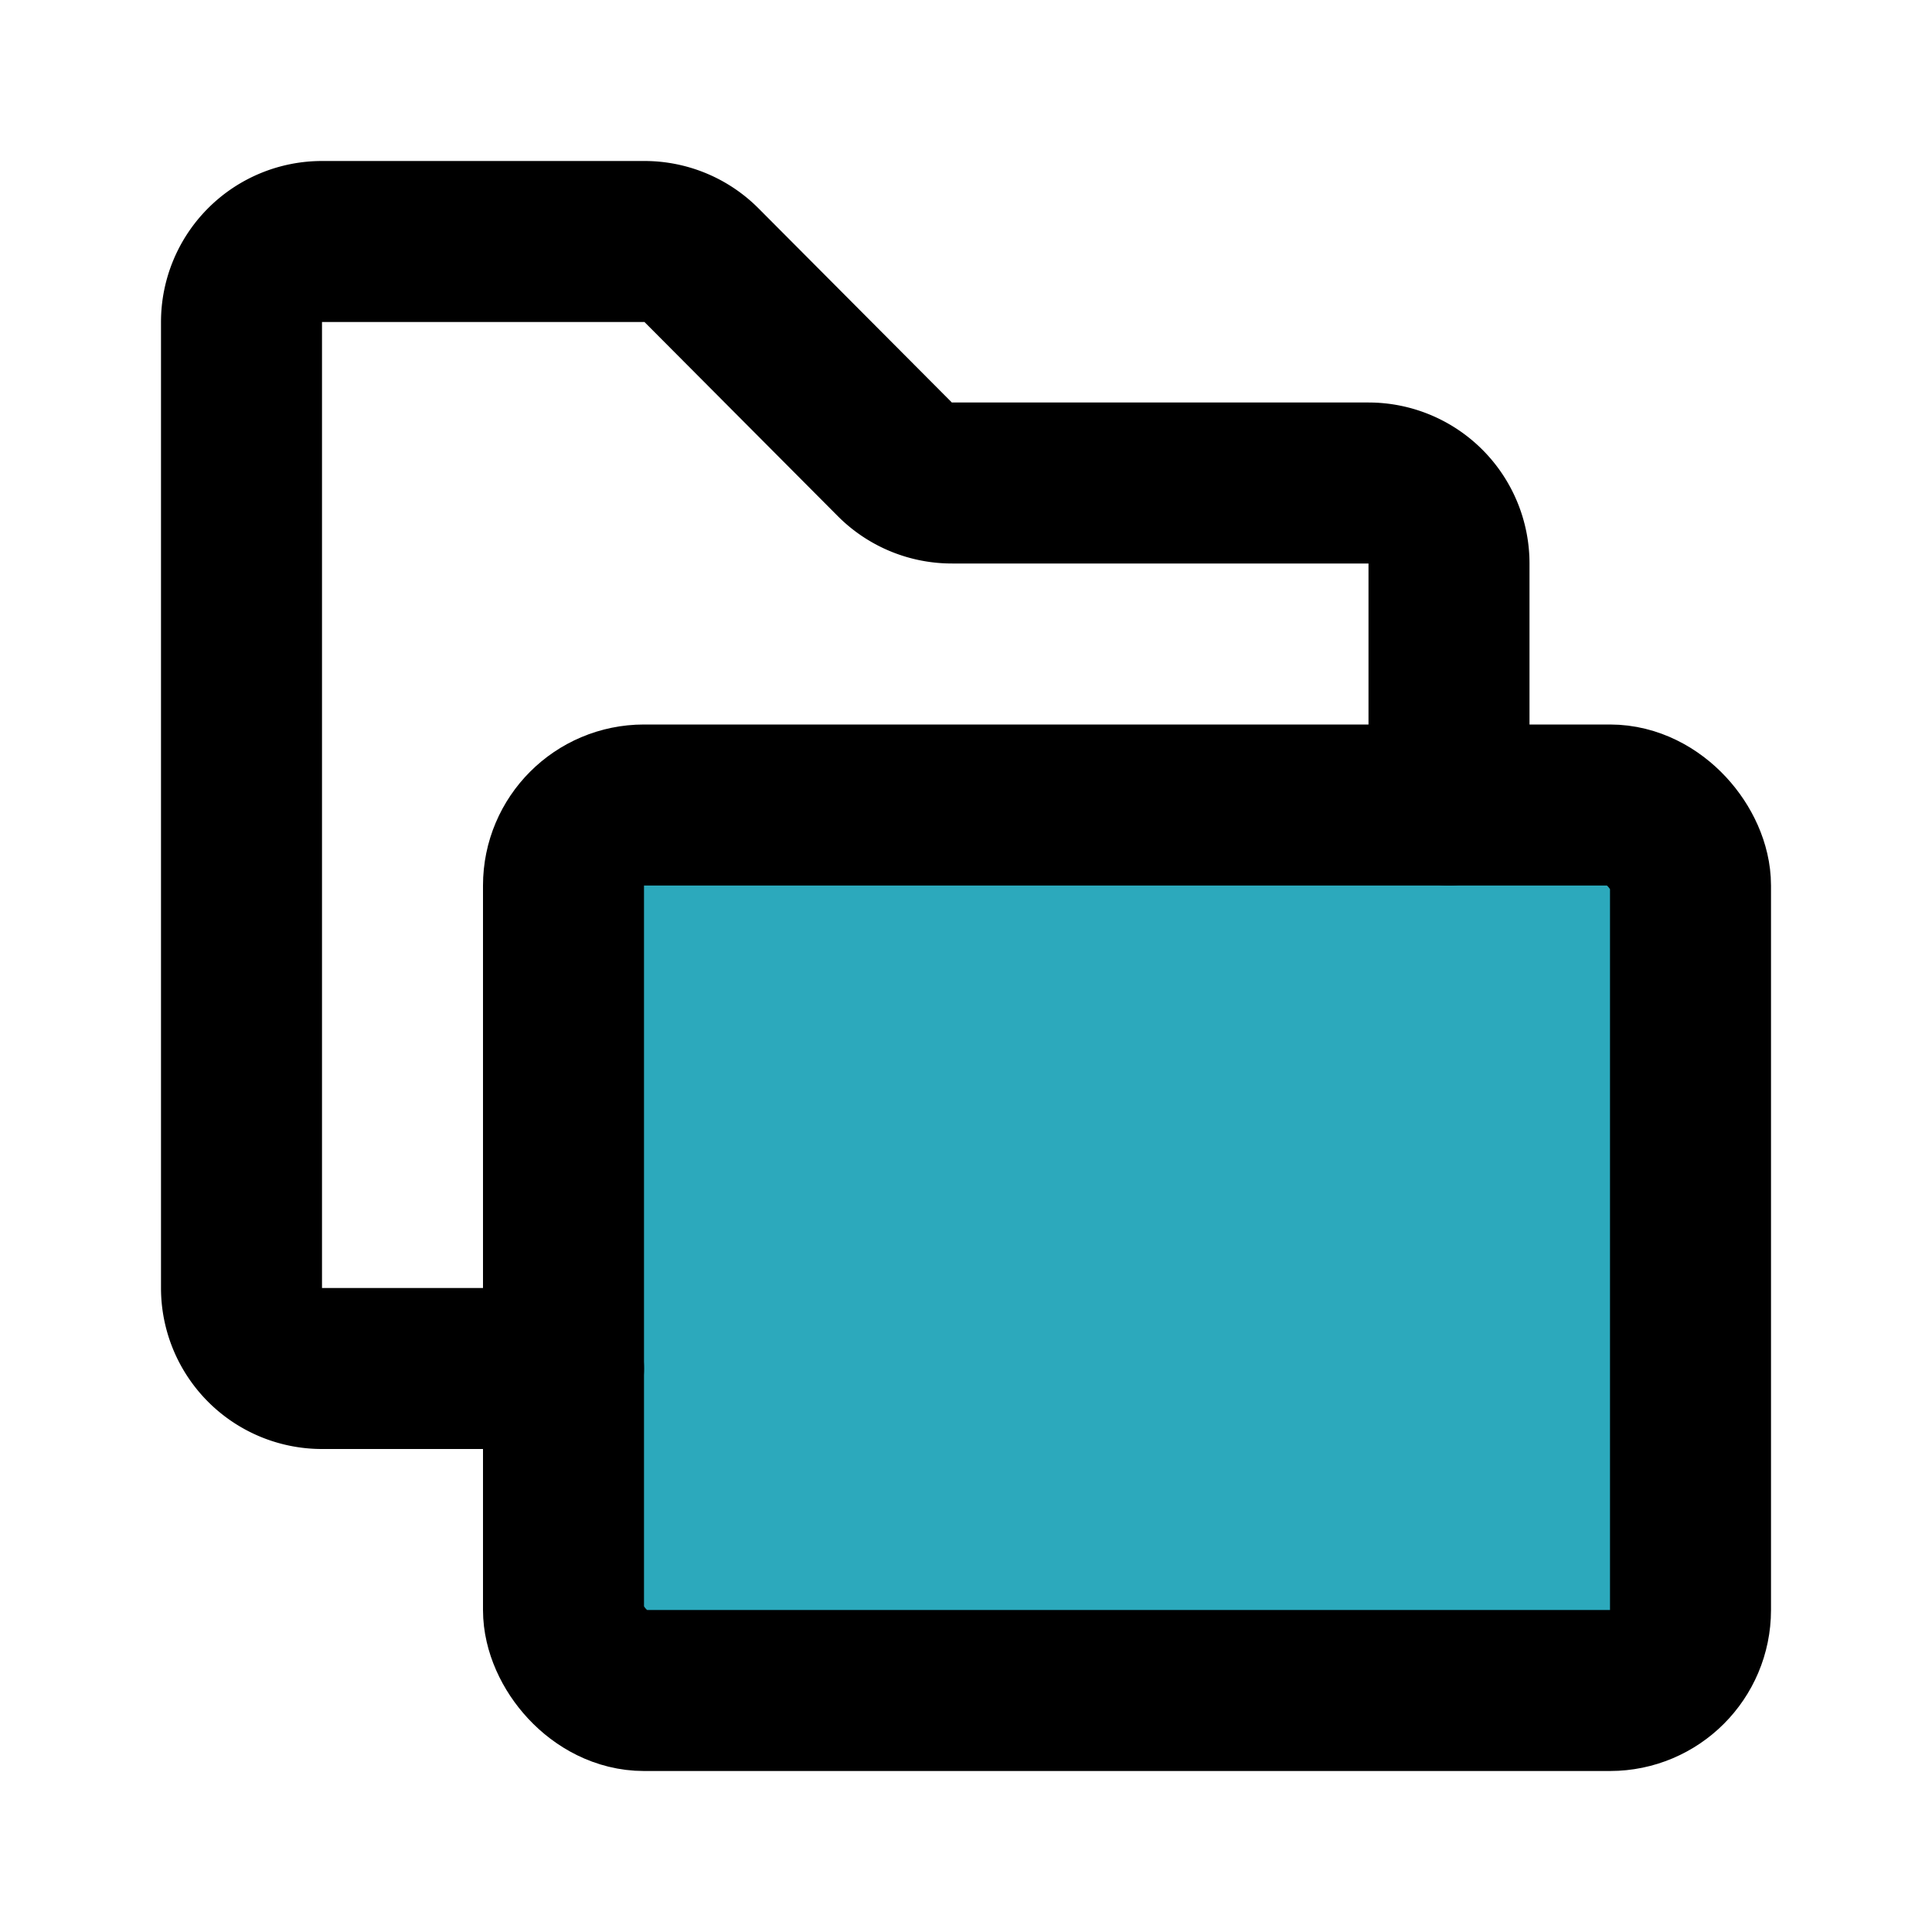
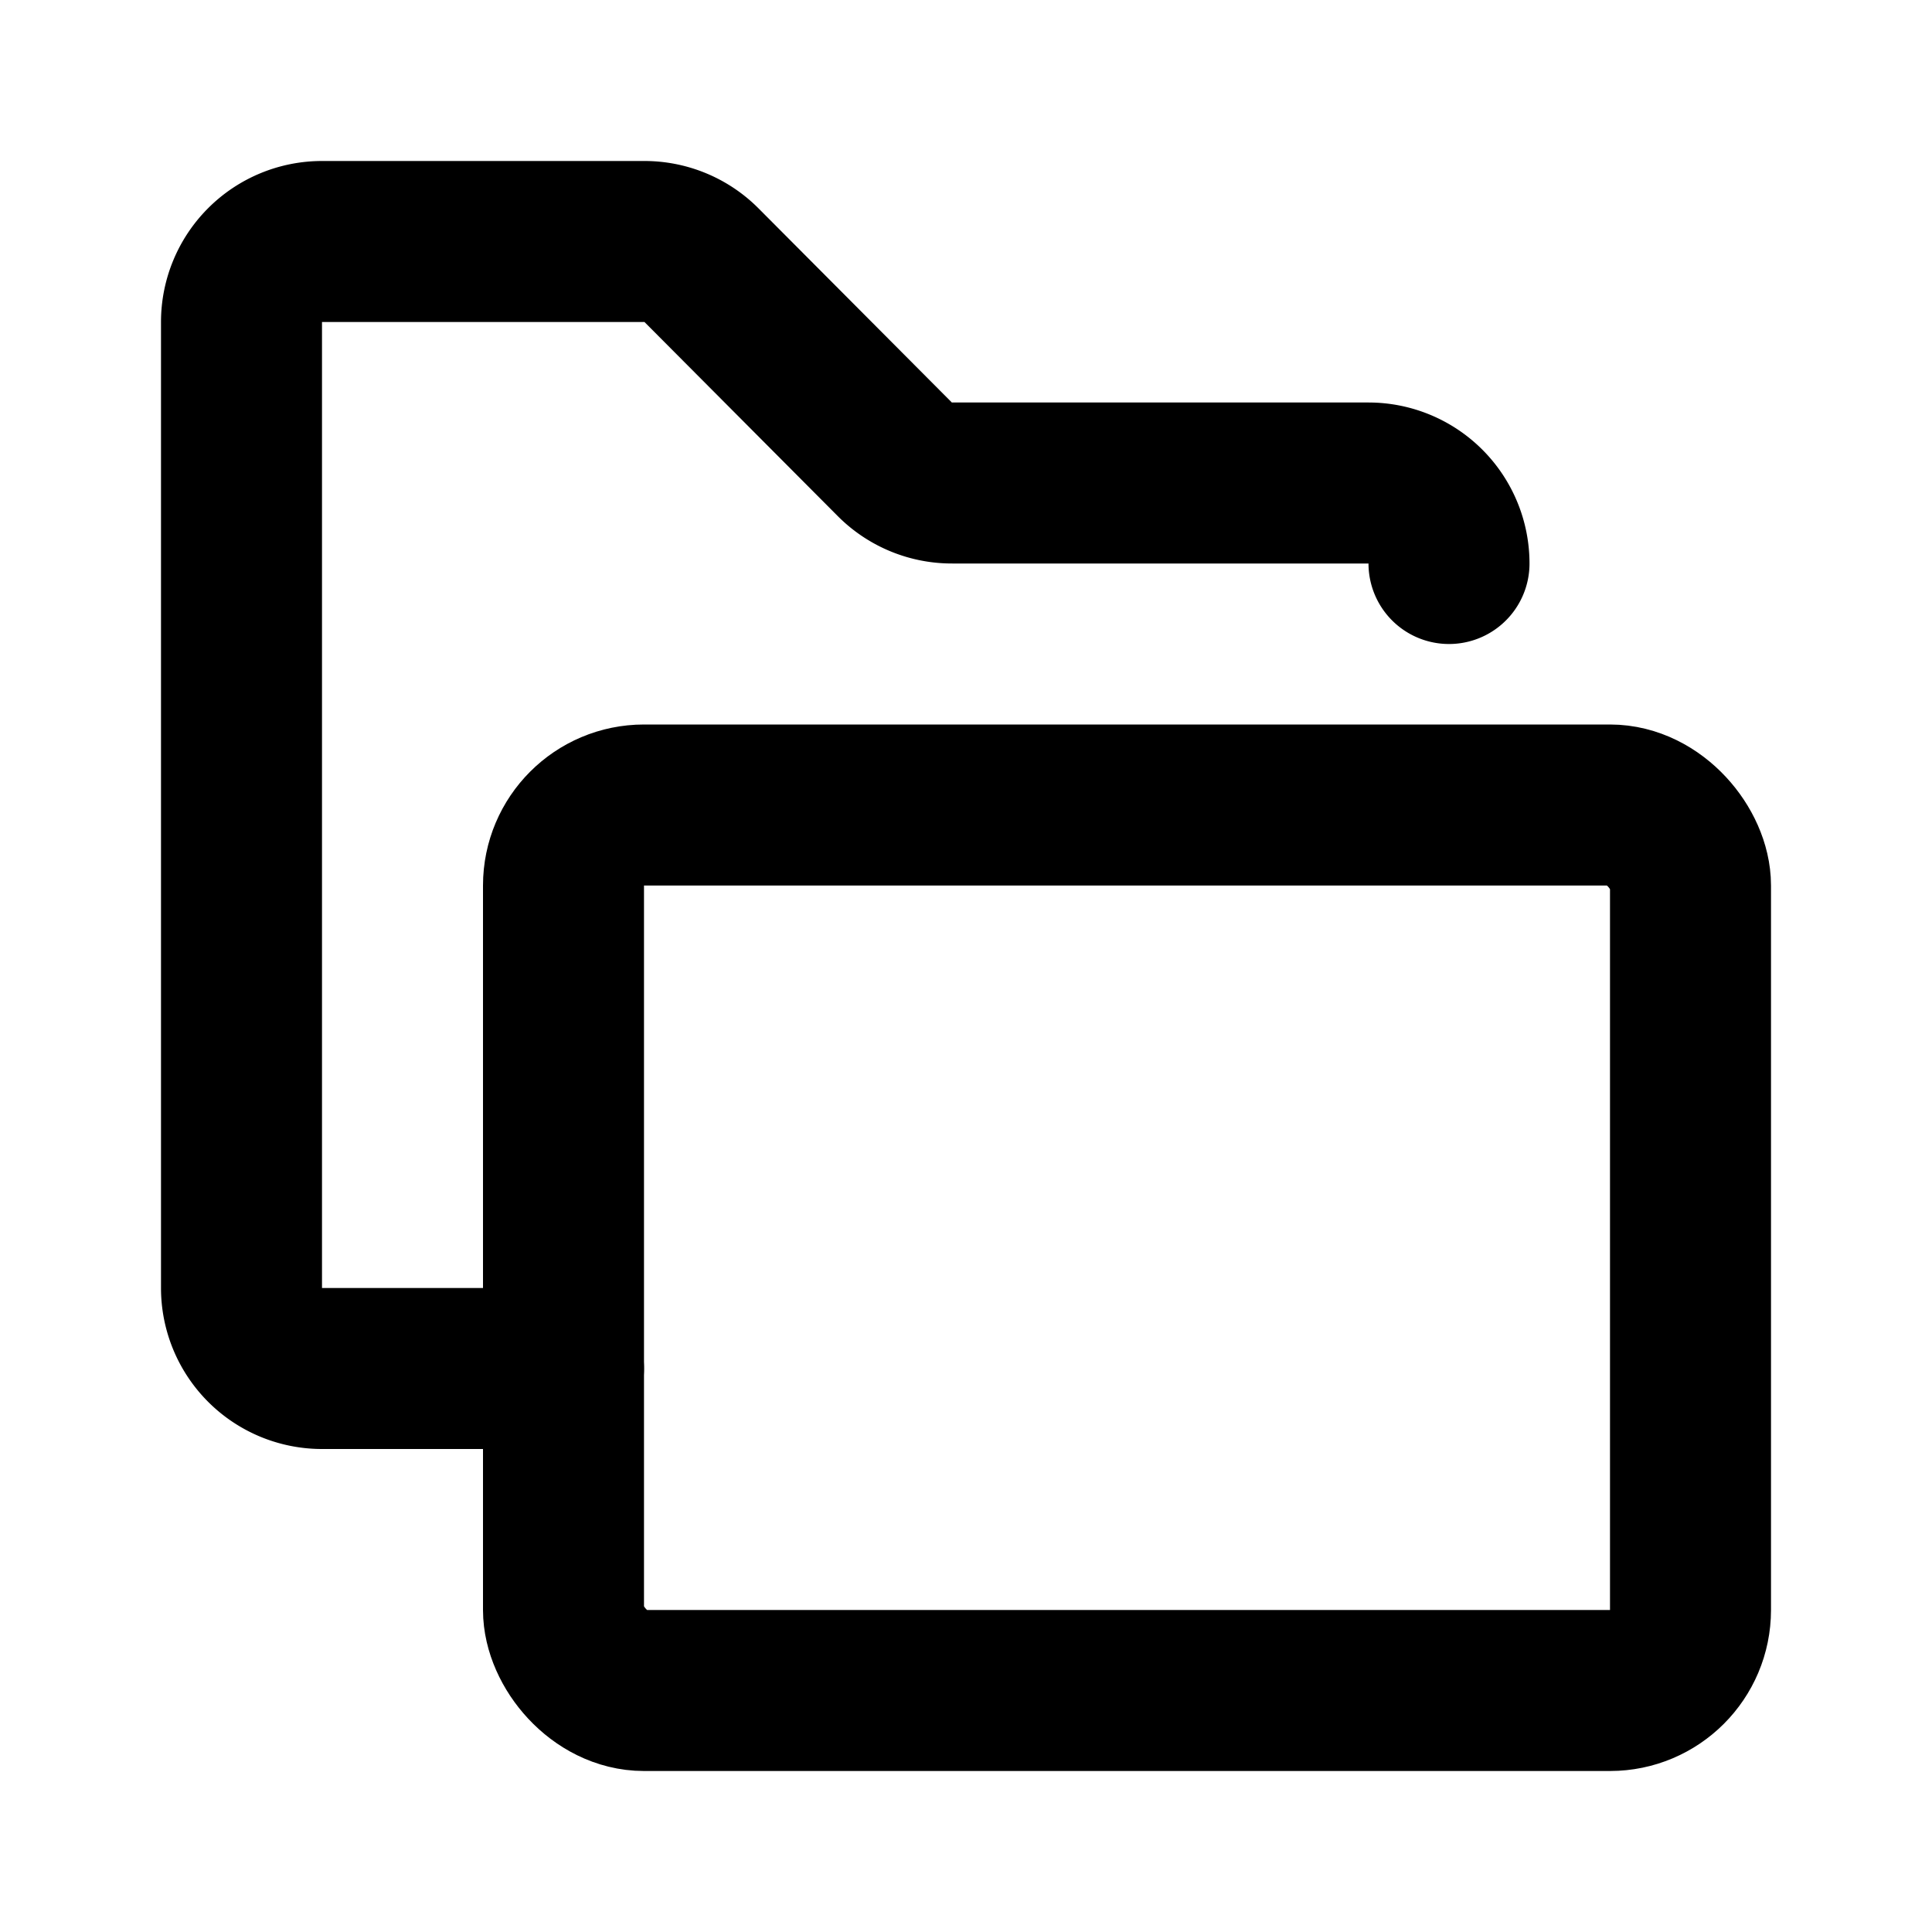
<svg xmlns="http://www.w3.org/2000/svg" fill="#000000" width="800px" height="800px" viewBox="0 0 24 24" id="multi-folder" data-name="Flat Line" class="icon flat-line">
-   <rect id="secondary" x="7" y="10" width="14" height="11" rx="1" style="fill: rgb(44, 169, 188); stroke-width: 2;" />
-   <path id="primary" d="M7,17H4a1,1,0,0,1-1-1V4A1,1,0,0,1,4,3H8a1,1,0,0,1,.71.29l2.41,2.42a1,1,0,0,0,.71.29H17a1,1,0,0,1,1,1v3" style="fill: none; stroke: rgb(0, 0, 0); stroke-linecap: round; stroke-linejoin: round; stroke-width: 2;" />
+   <path id="primary" d="M7,17H4a1,1,0,0,1-1-1V4A1,1,0,0,1,4,3H8a1,1,0,0,1,.71.29l2.41,2.42a1,1,0,0,0,.71.29H17a1,1,0,0,1,1,1" style="fill: none; stroke: rgb(0, 0, 0); stroke-linecap: round; stroke-linejoin: round; stroke-width: 2;" />
  <rect id="primary-2" data-name="primary" x="7" y="10" width="14" height="11" rx="1" style="fill: none; stroke: rgb(0, 0, 0); stroke-linecap: round; stroke-linejoin: round; stroke-width: 2;" />
</svg>